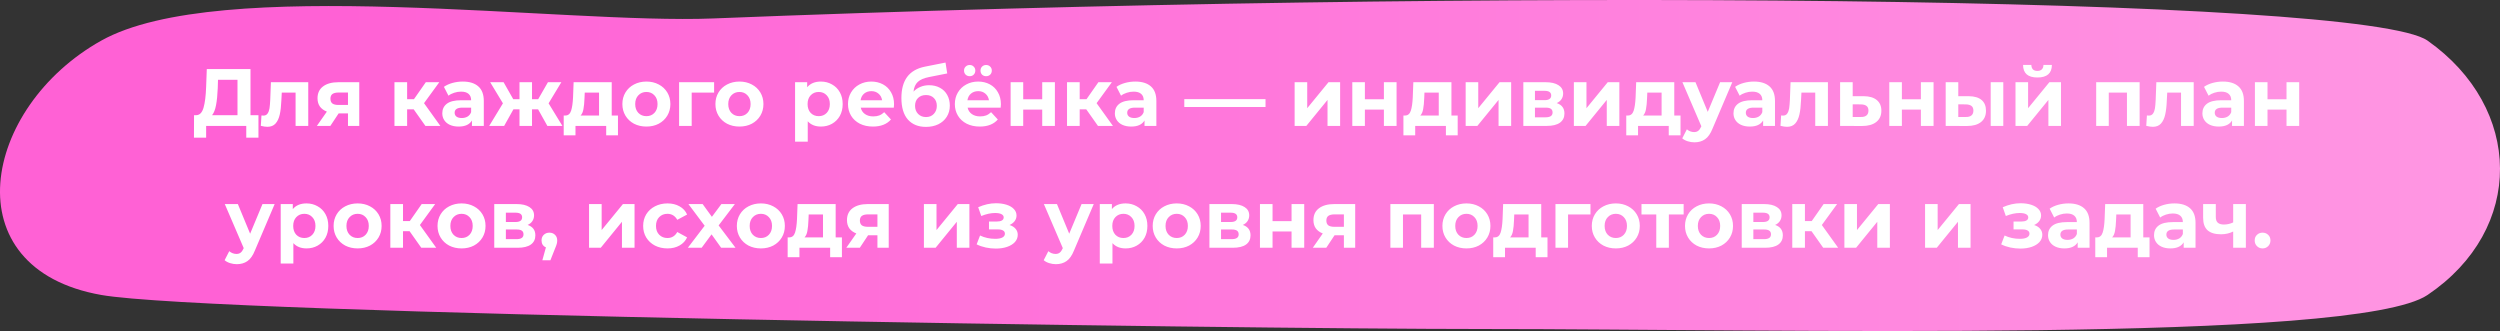
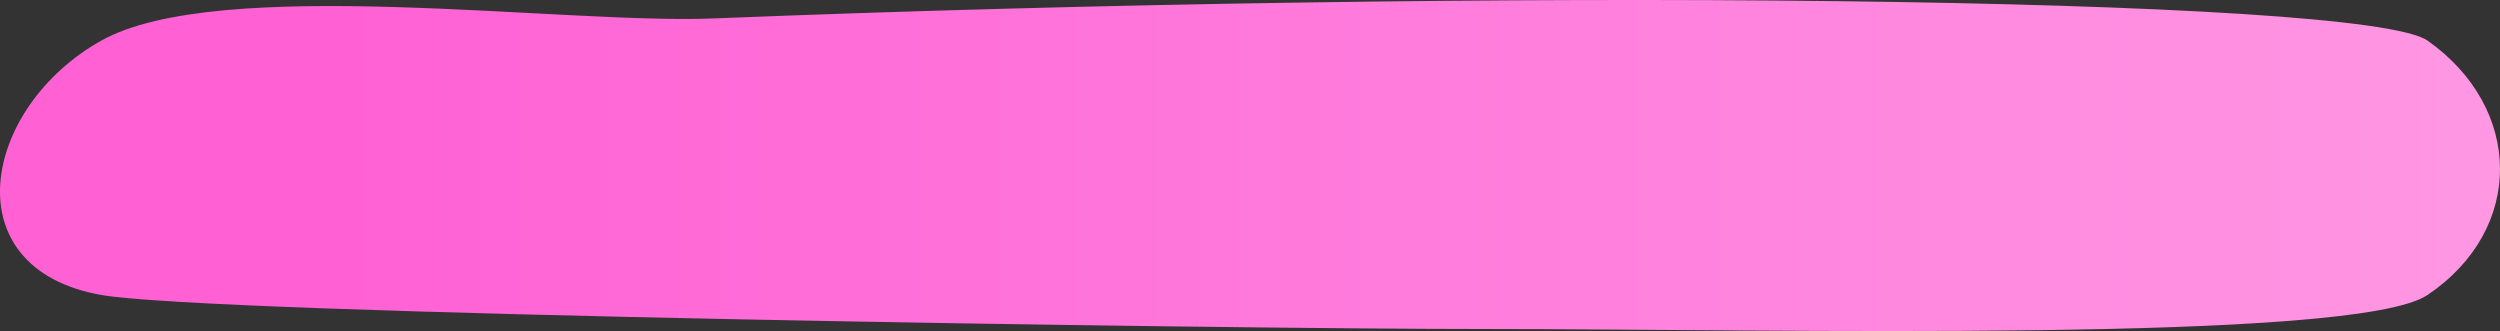
<svg xmlns="http://www.w3.org/2000/svg" width="1231" height="163" viewBox="0 0 1231 163" fill="none">
  <rect x="0" y="0" width="1231" height="163" fill="#333333" stroke="none" />
  <path d="M49.863 20.002C107.925 -12.48 277.068 12.048 351.04 9.091C733.4 -6.194 1164.17 -1.971 1195.33 20.002C1242.35 53.164 1243.43 112.79 1195.33 145.24C1159.93 169.125 873.936 162.008 731.134 162.008C602.806 162.008 103.934 154.794 49.863 145.24C-23.932 132.201 -8.886 52.867 49.863 20.002Z" fill="url(#paint0_linear_326:17)" />
-   <path d="M127.262 56.72V67.8H121.262V62H101.502V67.8H95.502L95.542 56.72H96.662C98.342 56.667 99.529 55.44 100.222 53.04C100.916 50.64 101.342 47.213 101.502 42.76L101.822 34H123.342V56.72H127.262ZM107.222 43.36C107.089 46.693 106.809 49.493 106.382 51.76C105.956 54 105.302 55.653 104.422 56.72H116.942V39.28H107.342L107.222 43.36ZM151.785 40.48V62H145.545V45.6H138.745L138.545 49.4C138.438 52.227 138.171 54.573 137.745 56.44C137.318 58.307 136.625 59.773 135.665 60.84C134.705 61.907 133.371 62.44 131.665 62.44C130.758 62.44 129.678 62.28 128.425 61.96L128.745 56.84C129.171 56.893 129.478 56.92 129.665 56.92C130.598 56.92 131.291 56.587 131.745 55.92C132.225 55.227 132.545 54.36 132.705 53.32C132.865 52.253 132.985 50.853 133.065 49.12L133.385 40.48H151.785ZM176.905 40.48V62H171.345V55.84H166.745L162.665 62H156.025L160.945 54.96C159.452 54.373 158.305 53.533 157.505 52.44C156.732 51.32 156.345 49.973 156.345 48.4C156.345 45.867 157.252 43.92 159.065 42.56C160.905 41.173 163.425 40.48 166.625 40.48H176.905ZM166.745 45.56C165.412 45.56 164.398 45.8 163.705 46.28C163.038 46.76 162.705 47.533 162.705 48.6C162.705 49.667 163.025 50.453 163.665 50.96C164.332 51.44 165.332 51.68 166.665 51.68H171.345V45.56H166.745ZM203.71 53.84H200.47V62H194.23V40.48H200.47V48.84H203.83L209.67 40.48H216.31L208.79 50.8L216.83 62H209.47L203.71 53.84ZM227.864 40.16C231.197 40.16 233.757 40.96 235.544 42.56C237.331 44.133 238.224 46.52 238.224 49.72V62H232.384V59.32C231.211 61.32 229.024 62.32 225.824 62.32C224.171 62.32 222.731 62.04 221.504 61.48C220.304 60.92 219.384 60.147 218.744 59.16C218.104 58.173 217.784 57.053 217.784 55.8C217.784 53.8 218.531 52.227 220.024 51.08C221.544 49.933 223.877 49.36 227.024 49.36H231.984C231.984 48 231.571 46.96 230.744 46.24C229.917 45.493 228.677 45.12 227.024 45.12C225.877 45.12 224.744 45.307 223.624 45.68C222.531 46.027 221.597 46.507 220.824 47.12L218.584 42.76C219.757 41.933 221.157 41.293 222.784 40.84C224.437 40.387 226.131 40.16 227.864 40.16ZM227.384 58.12C228.451 58.12 229.397 57.88 230.224 57.4C231.051 56.893 231.637 56.16 231.984 55.2V53H227.704C225.144 53 223.864 53.84 223.864 55.52C223.864 56.32 224.171 56.96 224.784 57.44C225.424 57.893 226.291 58.12 227.384 58.12ZM264.965 53.84H261.965V62H255.805V53.84H252.805L248.245 62H240.885L247.645 50.88L241.365 40.48H247.965L252.725 48.84H255.805V40.48H261.965V48.84H265.005L269.805 40.48H276.405L270.125 50.88L276.925 62H269.525L264.965 53.84ZM304.288 56.88V66.64H298.488V62H283.368V66.64H277.568V56.88H278.448C279.781 56.853 280.701 56.067 281.208 54.52C281.715 52.973 282.035 50.773 282.168 47.92L282.448 40.48H301.208V56.88H304.288ZM287.808 48.36C287.728 50.547 287.555 52.333 287.288 53.72C287.048 55.107 286.581 56.16 285.888 56.88H294.968V45.6H287.928L287.808 48.36ZM318.295 62.32C316.028 62.32 313.988 61.853 312.175 60.92C310.388 59.96 308.988 58.64 307.975 56.96C306.962 55.28 306.455 53.373 306.455 51.24C306.455 49.107 306.962 47.2 307.975 45.52C308.988 43.84 310.388 42.533 312.175 41.6C313.988 40.64 316.028 40.16 318.295 40.16C320.562 40.16 322.588 40.64 324.375 41.6C326.162 42.533 327.562 43.84 328.575 45.52C329.588 47.2 330.095 49.107 330.095 51.24C330.095 53.373 329.588 55.28 328.575 56.96C327.562 58.64 326.162 59.96 324.375 60.92C322.588 61.853 320.562 62.32 318.295 62.32ZM318.295 57.2C319.895 57.2 321.202 56.667 322.215 55.6C323.255 54.507 323.775 53.053 323.775 51.24C323.775 49.427 323.255 47.987 322.215 46.92C321.202 45.827 319.895 45.28 318.295 45.28C316.695 45.28 315.375 45.827 314.335 46.92C313.295 47.987 312.775 49.427 312.775 51.24C312.775 53.053 313.295 54.507 314.335 55.6C315.375 56.667 316.695 57.2 318.295 57.2ZM351.627 45.6H340.587V62H334.387V40.48H351.627V45.6ZM364.115 62.32C361.848 62.32 359.808 61.853 357.995 60.92C356.208 59.96 354.808 58.64 353.795 56.96C352.782 55.28 352.275 53.373 352.275 51.24C352.275 49.107 352.782 47.2 353.795 45.52C354.808 43.84 356.208 42.533 357.995 41.6C359.808 40.64 361.848 40.16 364.115 40.16C366.382 40.16 368.408 40.64 370.195 41.6C371.982 42.533 373.382 43.84 374.395 45.52C375.408 47.2 375.915 49.107 375.915 51.24C375.915 53.373 375.408 55.28 374.395 56.96C373.382 58.64 371.982 59.96 370.195 60.92C368.408 61.853 366.382 62.32 364.115 62.32ZM364.115 57.2C365.715 57.2 367.022 56.667 368.035 55.6C369.075 54.507 369.595 53.053 369.595 51.24C369.595 49.427 369.075 47.987 368.035 46.92C367.022 45.827 365.715 45.28 364.115 45.28C362.515 45.28 361.195 45.827 360.155 46.92C359.115 47.987 358.595 49.427 358.595 51.24C358.595 53.053 359.115 54.507 360.155 55.6C361.195 56.667 362.515 57.2 364.115 57.2ZM404.215 40.16C406.215 40.16 408.028 40.627 409.655 41.56C411.308 42.467 412.602 43.76 413.535 45.44C414.468 47.093 414.935 49.027 414.935 51.24C414.935 53.453 414.468 55.4 413.535 57.08C412.602 58.733 411.308 60.027 409.655 60.96C408.028 61.867 406.215 62.32 404.215 62.32C401.468 62.32 399.308 61.453 397.735 59.72V69.76H391.495V40.48H397.455V42.96C399.002 41.093 401.255 40.16 404.215 40.16ZM403.135 57.2C404.735 57.2 406.042 56.667 407.055 55.6C408.095 54.507 408.615 53.053 408.615 51.24C408.615 49.427 408.095 47.987 407.055 46.92C406.042 45.827 404.735 45.28 403.135 45.28C401.535 45.28 400.215 45.827 399.175 46.92C398.162 47.987 397.655 49.427 397.655 51.24C397.655 53.053 398.162 54.507 399.175 55.6C400.215 56.667 401.535 57.2 403.135 57.2ZM440.229 51.32C440.229 51.4 440.189 51.96 440.109 53H423.829C424.122 54.333 424.815 55.387 425.909 56.16C427.002 56.933 428.362 57.32 429.989 57.32C431.109 57.32 432.095 57.16 432.949 56.84C433.829 56.493 434.642 55.96 435.389 55.24L438.709 58.84C436.682 61.16 433.722 62.32 429.829 62.32C427.402 62.32 425.255 61.853 423.389 60.92C421.522 59.96 420.082 58.64 419.069 56.96C418.055 55.28 417.549 53.373 417.549 51.24C417.549 49.133 418.042 47.24 419.029 45.56C420.042 43.853 421.415 42.533 423.149 41.6C424.909 40.64 426.869 40.16 429.029 40.16C431.135 40.16 433.042 40.613 434.749 41.52C436.455 42.427 437.789 43.733 438.749 45.44C439.735 47.12 440.229 49.08 440.229 51.32ZM429.069 44.88C427.655 44.88 426.469 45.28 425.509 46.08C424.549 46.88 423.962 47.973 423.749 49.36H434.349C434.135 48 433.549 46.92 432.589 46.12C431.629 45.293 430.455 44.88 429.069 44.88ZM457.452 41.96C459.505 41.96 461.305 42.387 462.852 43.24C464.398 44.067 465.585 45.24 466.412 46.76C467.265 48.28 467.692 50.04 467.692 52.04C467.692 54.093 467.185 55.92 466.172 57.52C465.185 59.093 463.798 60.32 462.012 61.2C460.225 62.053 458.198 62.48 455.932 62.48C452.172 62.48 449.212 61.28 447.052 58.88C444.918 56.453 443.852 52.907 443.852 48.24C443.852 43.92 444.785 40.48 446.652 37.92C448.545 35.333 451.438 33.64 455.332 32.84L465.572 30.8L466.412 36.16L457.372 37.96C454.918 38.44 453.092 39.24 451.892 40.36C450.718 41.48 450.025 43.067 449.812 45.12C450.745 44.107 451.865 43.333 453.172 42.8C454.478 42.24 455.905 41.96 457.452 41.96ZM455.972 57.64C457.572 57.64 458.852 57.12 459.812 56.08C460.798 55.04 461.292 53.72 461.292 52.12C461.292 50.493 460.798 49.2 459.812 48.24C458.852 47.28 457.572 46.8 455.972 46.8C454.345 46.8 453.038 47.28 452.052 48.24C451.065 49.2 450.572 50.493 450.572 52.12C450.572 53.747 451.078 55.08 452.092 56.12C453.105 57.133 454.398 57.64 455.972 57.64ZM492.846 51.32C492.846 51.4 492.806 51.96 492.726 53H476.446C476.739 54.333 477.432 55.387 478.526 56.16C479.619 56.933 480.979 57.32 482.606 57.32C483.726 57.32 484.712 57.16 485.566 56.84C486.446 56.493 487.259 55.96 488.006 55.24L491.326 58.84C489.299 61.16 486.339 62.32 482.446 62.32C480.019 62.32 477.872 61.853 476.006 60.92C474.139 59.96 472.699 58.64 471.686 56.96C470.672 55.28 470.166 53.373 470.166 51.24C470.166 49.133 470.659 47.24 471.646 45.56C472.659 43.853 474.032 42.533 475.766 41.6C477.526 40.64 479.486 40.16 481.646 40.16C483.752 40.16 485.659 40.613 487.366 41.52C489.072 42.427 490.406 43.733 491.366 45.44C492.352 47.12 492.846 49.08 492.846 51.32ZM481.686 44.88C480.272 44.88 479.086 45.28 478.126 46.08C477.166 46.88 476.579 47.973 476.366 49.36H486.966C486.752 48 486.166 46.92 485.206 46.12C484.246 45.293 483.072 44.88 481.686 44.88ZM477.486 37.52C476.686 37.52 476.019 37.267 475.486 36.76C474.952 36.227 474.686 35.56 474.686 34.76C474.686 33.96 474.952 33.307 475.486 32.8C476.019 32.267 476.686 32 477.486 32C478.286 32 478.939 32.267 479.446 32.8C479.979 33.307 480.246 33.96 480.246 34.76C480.246 35.56 479.979 36.227 479.446 36.76C478.939 37.267 478.286 37.52 477.486 37.52ZM485.566 37.52C484.766 37.52 484.099 37.267 483.566 36.76C483.059 36.227 482.806 35.56 482.806 34.76C482.806 33.96 483.059 33.307 483.566 32.8C484.099 32.267 484.766 32 485.566 32C486.366 32 487.032 32.267 487.566 32.8C488.099 33.307 488.366 33.96 488.366 34.76C488.366 35.56 488.099 36.227 487.566 36.76C487.032 37.267 486.366 37.52 485.566 37.52ZM497.629 40.48H503.829V48.88H513.189V40.48H519.429V62H513.189V53.96H503.829V62H497.629V40.48ZM534.882 53.84H531.642V62H525.402V40.48H531.642V48.84H535.002L540.842 40.48H547.482L539.962 50.8L548.002 62H540.642L534.882 53.84ZM559.036 40.16C562.369 40.16 564.929 40.96 566.716 42.56C568.502 44.133 569.396 46.52 569.396 49.72V62H563.556V59.32C562.382 61.32 560.196 62.32 556.996 62.32C555.342 62.32 553.902 62.04 552.676 61.48C551.476 60.92 550.556 60.147 549.916 59.16C549.276 58.173 548.956 57.053 548.956 55.8C548.956 53.8 549.702 52.227 551.196 51.08C552.716 49.933 555.049 49.36 558.196 49.36H563.156C563.156 48 562.742 46.96 561.916 46.24C561.089 45.493 559.849 45.12 558.196 45.12C557.049 45.12 555.916 45.307 554.796 45.68C553.702 46.027 552.769 46.507 551.996 47.12L549.756 42.76C550.929 41.933 552.329 41.293 553.956 40.84C555.609 40.387 557.302 40.16 559.036 40.16ZM558.556 58.12C559.622 58.12 560.569 57.88 561.396 57.4C562.222 56.893 562.809 56.16 563.156 55.2V53H558.876C556.316 53 555.036 53.84 555.036 55.52C555.036 56.32 555.342 56.96 555.956 57.44C556.596 57.893 557.462 58.12 558.556 58.12ZM583.145 48.8H623.145V52.68H583.145V48.8ZM637.473 40.48H643.673V53.28L654.153 40.48H659.873V62H653.673V49.2L643.233 62H637.473V40.48ZM665.871 40.48H672.071V48.88H681.431V40.48H687.671V62H681.431V53.96H672.071V62H665.871V40.48ZM717.765 56.88V66.64H711.965V62H696.845V66.64H691.045V56.88H691.925C693.258 56.853 694.178 56.067 694.685 54.52C695.191 52.973 695.511 50.773 695.645 47.92L695.925 40.48H714.685V56.88H717.765ZM701.285 48.36C701.205 50.547 701.031 52.333 700.765 53.72C700.525 55.107 700.058 56.16 699.365 56.88H708.445V45.6H701.405L701.285 48.36ZM721.691 40.48H727.891V53.28L738.371 40.48H744.091V62H737.891V49.2L727.451 62H721.691V40.48ZM766.53 50.76C769.063 51.613 770.33 53.32 770.33 55.88C770.33 57.827 769.597 59.333 768.13 60.4C766.663 61.467 764.477 62 761.57 62H750.09V40.48H761.09C763.783 40.48 765.89 40.973 767.41 41.96C768.93 42.92 769.69 44.28 769.69 46.04C769.69 47.107 769.41 48.053 768.85 48.88C768.317 49.68 767.543 50.307 766.53 50.76ZM755.81 49.32H760.53C762.717 49.32 763.81 48.547 763.81 47C763.81 45.48 762.717 44.72 760.53 44.72H755.81V49.32ZM761.05 57.76C763.343 57.76 764.49 56.973 764.49 55.4C764.49 54.573 764.223 53.973 763.69 53.6C763.157 53.2 762.317 53 761.17 53H755.81V57.76H761.05ZM774.973 40.48H781.173V53.28L791.653 40.48H797.373V62H791.173V49.2L780.733 62H774.973V40.48ZM827.491 56.88V66.64H821.691V62H806.571V66.64H800.771V56.88H801.651C802.984 56.853 803.904 56.067 804.411 54.52C804.918 52.973 805.238 50.773 805.371 47.92L805.651 40.48H824.411V56.88H827.491ZM811.011 48.36C810.931 50.547 810.758 52.333 810.491 53.72C810.251 55.107 809.784 56.16 809.091 56.88H818.171V45.6H811.131L811.011 48.36ZM852.978 40.48L843.258 63.32C842.271 65.8 841.045 67.547 839.578 68.56C838.138 69.573 836.391 70.08 834.338 70.08C833.218 70.08 832.111 69.907 831.018 69.56C829.925 69.213 829.031 68.733 828.338 68.12L830.618 63.68C831.098 64.107 831.645 64.44 832.258 64.68C832.898 64.92 833.525 65.04 834.138 65.04C834.991 65.04 835.685 64.827 836.218 64.4C836.751 64 837.231 63.32 837.658 62.36L837.738 62.16L828.418 40.48H834.858L840.898 55.08L846.978 40.48H852.978ZM863.645 40.16C866.978 40.16 869.538 40.96 871.325 42.56C873.112 44.133 874.005 46.52 874.005 49.72V62H868.165V59.32C866.992 61.32 864.805 62.32 861.605 62.32C859.952 62.32 858.512 62.04 857.285 61.48C856.085 60.92 855.165 60.147 854.525 59.16C853.885 58.173 853.565 57.053 853.565 55.8C853.565 53.8 854.312 52.227 855.805 51.08C857.325 49.933 859.658 49.36 862.805 49.36H867.765C867.765 48 867.352 46.96 866.525 46.24C865.698 45.493 864.458 45.12 862.805 45.12C861.658 45.12 860.525 45.307 859.405 45.68C858.312 46.027 857.378 46.507 856.605 47.12L854.365 42.76C855.538 41.933 856.938 41.293 858.565 40.84C860.218 40.387 861.912 40.16 863.645 40.16ZM863.165 58.12C864.232 58.12 865.178 57.88 866.005 57.4C866.832 56.893 867.418 56.16 867.765 55.2V53H863.485C860.925 53 859.645 53.84 859.645 55.52C859.645 56.32 859.952 56.96 860.565 57.44C861.205 57.893 862.072 58.12 863.165 58.12ZM900.066 40.48V62H893.826V45.6H887.026L886.826 49.4C886.719 52.227 886.452 54.573 886.026 56.44C885.599 58.307 884.906 59.773 883.946 60.84C882.986 61.907 881.652 62.44 879.946 62.44C879.039 62.44 877.959 62.28 876.706 61.96L877.026 56.84C877.452 56.893 877.759 56.92 877.946 56.92C878.879 56.92 879.572 56.587 880.026 55.92C880.506 55.227 880.826 54.36 880.986 53.32C881.146 52.253 881.266 50.853 881.346 49.12L881.666 40.48H900.066ZM917.706 47.36C920.506 47.387 922.653 48.027 924.146 49.28C925.64 50.507 926.386 52.253 926.386 54.52C926.386 56.893 925.546 58.747 923.866 60.08C922.213 61.387 919.88 62.04 916.866 62.04L906.066 62V40.48H912.266V47.36H917.706ZM916.306 57.6C917.506 57.627 918.426 57.373 919.066 56.84C919.706 56.307 920.026 55.507 920.026 54.44C920.026 53.4 919.706 52.64 919.066 52.16C918.453 51.68 917.533 51.427 916.306 51.4L912.266 51.36V57.6H916.306ZM930.285 40.48H936.485V48.88H945.845V40.48H952.085V62H945.845V53.96H936.485V62H930.285V40.48ZM969.379 47.36C972.179 47.387 974.299 48.013 975.739 49.24C977.179 50.467 977.899 52.227 977.899 54.52C977.899 56.92 977.085 58.773 975.459 60.08C973.832 61.387 971.525 62.04 968.539 62.04L958.059 62V40.48H964.259V47.36H969.379ZM980.219 40.48H986.419V62H980.219V40.48ZM967.979 57.6C969.179 57.627 970.099 57.373 970.739 56.84C971.379 56.307 971.699 55.507 971.699 54.44C971.699 53.4 971.379 52.64 970.739 52.16C970.125 51.68 969.205 51.427 967.979 51.4L964.259 51.36V57.6H967.979ZM992.434 40.48H998.634V53.28L1009.11 40.48H1014.83V62H1008.63V49.2L998.194 62H992.434V40.48ZM1003.23 38.16C998.54 38.16 996.18 36.093 996.154 31.96H1000.23C1000.26 32.893 1000.51 33.627 1000.99 34.16C1001.5 34.667 1002.23 34.92 1003.19 34.92C1004.15 34.92 1004.89 34.667 1005.39 34.16C1005.93 33.627 1006.19 32.893 1006.19 31.96H1010.35C1010.33 36.093 1007.95 38.16 1003.23 38.16ZM1053.56 40.48V62H1047.32V45.6H1038.36V62H1032.16V40.48H1053.56ZM1080.18 40.48V62H1073.94V45.6H1067.14L1066.94 49.4C1066.84 52.227 1066.57 54.573 1066.14 56.44C1065.72 58.307 1065.02 59.773 1064.06 60.84C1063.1 61.907 1061.77 62.44 1060.06 62.44C1059.16 62.44 1058.08 62.28 1056.82 61.96L1057.14 56.84C1057.57 56.893 1057.88 56.92 1058.06 56.92C1059 56.92 1059.69 56.587 1060.14 55.92C1060.62 55.227 1060.94 54.36 1061.1 53.32C1061.26 52.253 1061.38 50.853 1061.46 49.12L1061.78 40.48H1080.18ZM1094.54 40.16C1097.88 40.16 1100.44 40.96 1102.22 42.56C1104.01 44.133 1104.9 46.52 1104.9 49.72V62H1099.06V59.32C1097.89 61.32 1095.7 62.32 1092.5 62.32C1090.85 62.32 1089.41 62.04 1088.18 61.48C1086.98 60.92 1086.06 60.147 1085.42 59.16C1084.78 58.173 1084.46 57.053 1084.46 55.8C1084.46 53.8 1085.21 52.227 1086.7 51.08C1088.22 49.933 1090.56 49.36 1093.7 49.36H1098.66C1098.66 48 1098.25 46.96 1097.42 46.24C1096.6 45.493 1095.36 45.12 1093.7 45.12C1092.56 45.12 1091.42 45.307 1090.3 45.68C1089.21 46.027 1088.28 46.507 1087.5 47.12L1085.26 42.76C1086.44 41.933 1087.84 41.293 1089.46 40.84C1091.12 40.387 1092.81 40.16 1094.54 40.16ZM1094.06 58.12C1095.13 58.12 1096.08 57.88 1096.9 57.4C1097.73 56.893 1098.32 56.16 1098.66 55.2V53H1094.38C1091.82 53 1090.54 53.84 1090.54 55.52C1090.54 56.32 1090.85 56.96 1091.46 57.44C1092.1 57.893 1092.97 58.12 1094.06 58.12ZM1110.32 40.48H1116.52V48.88H1125.88V40.48H1132.12V62H1125.88V53.96H1116.52V62H1110.32V40.48ZM135.244 100.48L125.524 123.32C124.537 125.8 123.31 127.547 121.844 128.56C120.404 129.573 118.657 130.08 116.604 130.08C115.484 130.08 114.377 129.907 113.284 129.56C112.19 129.213 111.297 128.733 110.604 128.12L112.884 123.68C113.364 124.107 113.91 124.44 114.524 124.68C115.164 124.92 115.79 125.04 116.404 125.04C117.257 125.04 117.95 124.827 118.484 124.4C119.017 124 119.497 123.32 119.924 122.36L120.004 122.16L110.684 100.48H117.124L123.164 115.08L129.244 100.48H135.244ZM150.934 100.16C152.934 100.16 154.747 100.627 156.374 101.56C158.027 102.467 159.321 103.76 160.254 105.44C161.187 107.093 161.654 109.027 161.654 111.24C161.654 113.453 161.187 115.4 160.254 117.08C159.321 118.733 158.027 120.027 156.374 120.96C154.747 121.867 152.934 122.32 150.934 122.32C148.187 122.32 146.027 121.453 144.454 119.72V129.76H138.214V100.48H144.174V102.96C145.721 101.093 147.974 100.16 150.934 100.16ZM149.854 117.2C151.454 117.2 152.761 116.667 153.774 115.6C154.814 114.507 155.334 113.053 155.334 111.24C155.334 109.427 154.814 107.987 153.774 106.92C152.761 105.827 151.454 105.28 149.854 105.28C148.254 105.28 146.934 105.827 145.894 106.92C144.881 107.987 144.374 109.427 144.374 111.24C144.374 113.053 144.881 114.507 145.894 115.6C146.934 116.667 148.254 117.2 149.854 117.2ZM176.107 122.32C173.841 122.32 171.801 121.853 169.987 120.92C168.201 119.96 166.801 118.64 165.787 116.96C164.774 115.28 164.267 113.373 164.267 111.24C164.267 109.107 164.774 107.2 165.787 105.52C166.801 103.84 168.201 102.533 169.987 101.6C171.801 100.64 173.841 100.16 176.107 100.16C178.374 100.16 180.401 100.64 182.187 101.6C183.974 102.533 185.374 103.84 186.387 105.52C187.401 107.2 187.907 109.107 187.907 111.24C187.907 113.373 187.401 115.28 186.387 116.96C185.374 118.64 183.974 119.96 182.187 120.92C180.401 121.853 178.374 122.32 176.107 122.32ZM176.107 117.2C177.707 117.2 179.014 116.667 180.027 115.6C181.067 114.507 181.587 113.053 181.587 111.24C181.587 109.427 181.067 107.987 180.027 106.92C179.014 105.827 177.707 105.28 176.107 105.28C174.507 105.28 173.187 105.827 172.147 106.92C171.107 107.987 170.587 109.427 170.587 111.24C170.587 113.053 171.107 114.507 172.147 115.6C173.187 116.667 174.507 117.2 176.107 117.2ZM201.679 113.84H198.439V122H192.199V100.48H198.439V108.84H201.799L207.639 100.48H214.279L206.759 110.8L214.799 122H207.439L201.679 113.84ZM227.279 122.32C225.013 122.32 222.973 121.853 221.159 120.92C219.373 119.96 217.973 118.64 216.959 116.96C215.946 115.28 215.439 113.373 215.439 111.24C215.439 109.107 215.946 107.2 216.959 105.52C217.973 103.84 219.373 102.533 221.159 101.6C222.973 100.64 225.013 100.16 227.279 100.16C229.546 100.16 231.573 100.64 233.359 101.6C235.146 102.533 236.546 103.84 237.559 105.52C238.573 107.2 239.079 109.107 239.079 111.24C239.079 113.373 238.573 115.28 237.559 116.96C236.546 118.64 235.146 119.96 233.359 120.92C231.573 121.853 229.546 122.32 227.279 122.32ZM227.279 117.2C228.879 117.2 230.186 116.667 231.199 115.6C232.239 114.507 232.759 113.053 232.759 111.24C232.759 109.427 232.239 107.987 231.199 106.92C230.186 105.827 228.879 105.28 227.279 105.28C225.679 105.28 224.359 105.827 223.319 106.92C222.279 107.987 221.759 109.427 221.759 111.24C221.759 113.053 222.279 114.507 223.319 115.6C224.359 116.667 225.679 117.2 227.279 117.2ZM259.811 110.76C262.344 111.613 263.611 113.32 263.611 115.88C263.611 117.827 262.878 119.333 261.411 120.4C259.944 121.467 257.758 122 254.851 122H243.371V100.48H254.371C257.064 100.48 259.171 100.973 260.691 101.96C262.211 102.92 262.971 104.28 262.971 106.04C262.971 107.107 262.691 108.053 262.131 108.88C261.598 109.68 260.824 110.307 259.811 110.76ZM249.091 109.32H253.811C255.998 109.32 257.091 108.547 257.091 107C257.091 105.48 255.998 104.72 253.811 104.72H249.091V109.32ZM254.331 117.76C256.624 117.76 257.771 116.973 257.771 115.4C257.771 114.573 257.504 113.973 256.971 113.6C256.438 113.2 255.598 113 254.451 113H249.091V117.76H254.331ZM270.534 114.56C271.654 114.56 272.574 114.92 273.294 115.64C274.014 116.333 274.374 117.253 274.374 118.4C274.374 118.933 274.307 119.467 274.174 120C274.041 120.533 273.747 121.333 273.294 122.4L271.014 128.16H267.054L268.814 121.8C268.147 121.533 267.614 121.107 267.214 120.52C266.841 119.907 266.654 119.2 266.654 118.4C266.654 117.253 267.014 116.333 267.734 115.64C268.481 114.92 269.414 114.56 270.534 114.56ZM290.051 100.48H296.251V113.28L306.731 100.48H312.451V122H306.251V109.2L295.811 122H290.051V100.48ZM328.689 122.32C326.396 122.32 324.329 121.853 322.489 120.92C320.676 119.96 319.249 118.64 318.209 116.96C317.196 115.28 316.689 113.373 316.689 111.24C316.689 109.107 317.196 107.2 318.209 105.52C319.249 103.84 320.676 102.533 322.489 101.6C324.329 100.64 326.396 100.16 328.689 100.16C330.956 100.16 332.929 100.64 334.609 101.6C336.316 102.533 337.556 103.88 338.329 105.64L333.489 108.24C332.369 106.267 330.756 105.28 328.649 105.28C327.023 105.28 325.676 105.813 324.609 106.88C323.543 107.947 323.009 109.4 323.009 111.24C323.009 113.08 323.543 114.533 324.609 115.6C325.676 116.667 327.023 117.2 328.649 117.2C330.783 117.2 332.396 116.213 333.489 114.24L338.329 116.88C337.556 118.587 336.316 119.92 334.609 120.88C332.929 121.84 330.956 122.32 328.689 122.32ZM355.094 122L350.374 115.4L345.494 122H338.694L346.974 111.16L338.974 100.48H345.974L350.534 106.76L355.214 100.48H361.854L353.854 111L362.174 122H355.094ZM374.662 122.32C372.395 122.32 370.355 121.853 368.542 120.92C366.755 119.96 365.355 118.64 364.342 116.96C363.329 115.28 362.822 113.373 362.822 111.24C362.822 109.107 363.329 107.2 364.342 105.52C365.355 103.84 366.755 102.533 368.542 101.6C370.355 100.64 372.395 100.16 374.662 100.16C376.929 100.16 378.955 100.64 380.742 101.6C382.529 102.533 383.929 103.84 384.942 105.52C385.955 107.2 386.462 109.107 386.462 111.24C386.462 113.373 385.955 115.28 384.942 116.96C383.929 118.64 382.529 119.96 380.742 120.92C378.955 121.853 376.929 122.32 374.662 122.32ZM374.662 117.2C376.262 117.2 377.569 116.667 378.582 115.6C379.622 114.507 380.142 113.053 380.142 111.24C380.142 109.427 379.622 107.987 378.582 106.92C377.569 105.827 376.262 105.28 374.662 105.28C373.062 105.28 371.742 105.827 370.702 106.92C369.662 107.987 369.142 109.427 369.142 111.24C369.142 113.053 369.662 114.507 370.702 115.6C371.742 116.667 373.062 117.2 374.662 117.2ZM414.561 116.88V126.64H408.761V122H393.641V126.64H387.841V116.88H388.721C390.055 116.853 390.975 116.067 391.481 114.52C391.988 112.973 392.308 110.773 392.441 107.92L392.721 100.48H411.481V116.88H414.561ZM398.081 108.36C398.001 110.547 397.828 112.333 397.561 113.72C397.321 115.107 396.855 116.16 396.161 116.88H405.241V105.6H398.201L398.081 108.36ZM437.608 100.48V122H432.048V115.84H427.448L423.368 122H416.728L421.648 114.96C420.155 114.373 419.008 113.533 418.208 112.44C417.435 111.32 417.048 109.973 417.048 108.4C417.048 105.867 417.955 103.92 419.768 102.56C421.608 101.173 424.128 100.48 427.328 100.48H437.608ZM427.448 105.56C426.115 105.56 425.102 105.8 424.408 106.28C423.742 106.76 423.408 107.533 423.408 108.6C423.408 109.667 423.728 110.453 424.368 110.96C425.035 111.44 426.035 111.68 427.368 111.68H432.048V105.56H427.448ZM454.934 100.48H461.134V113.28L471.614 100.48H477.334V122H471.134V109.2L460.694 122H454.934V100.48ZM497.097 110.8C498.377 111.2 499.363 111.813 500.057 112.64C500.777 113.467 501.137 114.453 501.137 115.6C501.137 116.96 500.67 118.16 499.737 119.2C498.803 120.213 497.523 121 495.897 121.56C494.27 122.12 492.43 122.4 490.377 122.4C488.697 122.4 487.043 122.227 485.417 121.88C483.79 121.533 482.283 121.013 480.897 120.32L482.577 115.96C484.843 117.053 487.35 117.6 490.097 117.6C491.563 117.6 492.71 117.387 493.537 116.96C494.39 116.507 494.817 115.88 494.817 115.08C494.817 114.387 494.523 113.867 493.937 113.52C493.35 113.147 492.497 112.96 491.377 112.96H486.977V109.08H490.817C491.91 109.08 492.75 108.907 493.337 108.56C493.923 108.213 494.217 107.707 494.217 107.04C494.217 106.347 493.843 105.813 493.097 105.44C492.377 105.067 491.337 104.88 489.977 104.88C487.897 104.88 485.63 105.373 483.177 106.36L481.657 102.04C484.643 100.733 487.55 100.08 490.377 100.08C492.323 100.08 494.057 100.32 495.577 100.8C497.123 101.28 498.337 101.987 499.217 102.92C500.097 103.827 500.537 104.893 500.537 106.12C500.537 107.133 500.23 108.053 499.617 108.88C499.003 109.68 498.163 110.32 497.097 110.8ZM538.564 100.48L528.844 123.32C527.857 125.8 526.631 127.547 525.164 128.56C523.724 129.573 521.977 130.08 519.924 130.08C518.804 130.08 517.697 129.907 516.604 129.56C515.511 129.213 514.617 128.733 513.924 128.12L516.204 123.68C516.684 124.107 517.231 124.44 517.844 124.68C518.484 124.92 519.111 125.04 519.724 125.04C520.577 125.04 521.271 124.827 521.804 124.4C522.337 124 522.817 123.32 523.244 122.36L523.324 122.16L514.004 100.48H520.444L526.484 115.08L532.564 100.48H538.564ZM554.254 100.16C556.254 100.16 558.068 100.627 559.694 101.56C561.348 102.467 562.641 103.76 563.574 105.44C564.508 107.093 564.974 109.027 564.974 111.24C564.974 113.453 564.508 115.4 563.574 117.08C562.641 118.733 561.348 120.027 559.694 120.96C558.068 121.867 556.254 122.32 554.254 122.32C551.508 122.32 549.348 121.453 547.774 119.72V129.76H541.534V100.48H547.494V102.96C549.041 101.093 551.294 100.16 554.254 100.16ZM553.174 117.2C554.774 117.2 556.081 116.667 557.094 115.6C558.134 114.507 558.654 113.053 558.654 111.24C558.654 109.427 558.134 107.987 557.094 106.92C556.081 105.827 554.774 105.28 553.174 105.28C551.574 105.28 550.254 105.827 549.214 106.92C548.201 107.987 547.694 109.427 547.694 111.24C547.694 113.053 548.201 114.507 549.214 115.6C550.254 116.667 551.574 117.2 553.174 117.2ZM579.428 122.32C577.161 122.32 575.121 121.853 573.308 120.92C571.521 119.96 570.121 118.64 569.108 116.96C568.094 115.28 567.588 113.373 567.588 111.24C567.588 109.107 568.094 107.2 569.108 105.52C570.121 103.84 571.521 102.533 573.308 101.6C575.121 100.64 577.161 100.16 579.428 100.16C581.694 100.16 583.721 100.64 585.508 101.6C587.294 102.533 588.694 103.84 589.708 105.52C590.721 107.2 591.228 109.107 591.228 111.24C591.228 113.373 590.721 115.28 589.708 116.96C588.694 118.64 587.294 119.96 585.508 120.92C583.721 121.853 581.694 122.32 579.428 122.32ZM579.428 117.2C581.028 117.2 582.334 116.667 583.348 115.6C584.388 114.507 584.908 113.053 584.908 111.24C584.908 109.427 584.388 107.987 583.348 106.92C582.334 105.827 581.028 105.28 579.428 105.28C577.828 105.28 576.508 105.827 575.468 106.92C574.428 107.987 573.908 109.427 573.908 111.24C573.908 113.053 574.428 114.507 575.468 115.6C576.508 116.667 577.828 117.2 579.428 117.2ZM611.96 110.76C614.493 111.613 615.76 113.32 615.76 115.88C615.76 117.827 615.026 119.333 613.56 120.4C612.093 121.467 609.906 122 607 122H595.52V100.48H606.52C609.213 100.48 611.32 100.973 612.84 101.96C614.36 102.92 615.12 104.28 615.12 106.04C615.12 107.107 614.84 108.053 614.28 108.88C613.746 109.68 612.973 110.307 611.96 110.76ZM601.24 109.32H605.96C608.146 109.32 609.24 108.547 609.24 107C609.24 105.48 608.146 104.72 605.96 104.72H601.24V109.32ZM606.48 117.76C608.773 117.76 609.92 116.973 609.92 115.4C609.92 114.573 609.653 113.973 609.12 113.6C608.586 113.2 607.746 113 606.6 113H601.24V117.76H606.48ZM620.402 100.48H626.602V108.88H635.962V100.48H642.202V122H635.962V113.96H626.602V122H620.402V100.48ZM667.296 100.48V122H661.736V115.84H657.136L653.056 122H646.416L651.336 114.96C649.842 114.373 648.696 113.533 647.896 112.44C647.122 111.32 646.736 109.973 646.736 108.4C646.736 105.867 647.642 103.92 649.456 102.56C651.296 101.173 653.816 100.48 657.016 100.48H667.296ZM657.136 105.56C655.802 105.56 654.789 105.8 654.096 106.28C653.429 106.76 653.096 107.533 653.096 108.6C653.096 109.667 653.416 110.453 654.056 110.96C654.722 111.44 655.722 111.68 657.056 111.68H661.736V105.56H657.136ZM706.021 100.48V122H699.781V105.6H690.821V122H684.621V100.48H706.021ZM722.084 122.32C719.817 122.32 717.777 121.853 715.964 120.92C714.177 119.96 712.777 118.64 711.764 116.96C710.751 115.28 710.244 113.373 710.244 111.24C710.244 109.107 710.751 107.2 711.764 105.52C712.777 103.84 714.177 102.533 715.964 101.6C717.777 100.64 719.817 100.16 722.084 100.16C724.351 100.16 726.377 100.64 728.164 101.6C729.951 102.533 731.351 103.84 732.364 105.52C733.377 107.2 733.884 109.107 733.884 111.24C733.884 113.373 733.377 115.28 732.364 116.96C731.351 118.64 729.951 119.96 728.164 120.92C726.377 121.853 724.351 122.32 722.084 122.32ZM722.084 117.2C723.684 117.2 724.991 116.667 726.004 115.6C727.044 114.507 727.564 113.053 727.564 111.24C727.564 109.427 727.044 107.987 726.004 106.92C724.991 105.827 723.684 105.28 722.084 105.28C720.484 105.28 719.164 105.827 718.124 106.92C717.084 107.987 716.564 109.427 716.564 111.24C716.564 113.053 717.084 114.507 718.124 115.6C719.164 116.667 720.484 117.2 722.084 117.2ZM761.983 116.88V126.64H756.183V122H741.063V126.64H735.263V116.88H736.143C737.477 116.853 738.397 116.067 738.903 114.52C739.41 112.973 739.73 110.773 739.863 107.92L740.143 100.48H758.903V116.88H761.983ZM745.503 108.36C745.423 110.547 745.25 112.333 744.983 113.72C744.743 115.107 744.277 116.16 743.583 116.88H752.663V105.6H745.623L745.503 108.36ZM783.15 105.6H772.11V122H765.91V100.48H783.15V105.6ZM795.639 122.32C793.372 122.32 791.332 121.853 789.519 120.92C787.732 119.96 786.332 118.64 785.319 116.96C784.305 115.28 783.799 113.373 783.799 111.24C783.799 109.107 784.305 107.2 785.319 105.52C786.332 103.84 787.732 102.533 789.519 101.6C791.332 100.64 793.372 100.16 795.639 100.16C797.905 100.16 799.932 100.64 801.719 101.6C803.505 102.533 804.905 103.84 805.919 105.52C806.932 107.2 807.439 109.107 807.439 111.24C807.439 113.373 806.932 115.28 805.919 116.96C804.905 118.64 803.505 119.96 801.719 120.92C799.932 121.853 797.905 122.32 795.639 122.32ZM795.639 117.2C797.239 117.2 798.545 116.667 799.559 115.6C800.599 114.507 801.119 113.053 801.119 111.24C801.119 109.427 800.599 107.987 799.559 106.92C798.545 105.827 797.239 105.28 795.639 105.28C794.039 105.28 792.719 105.827 791.679 106.92C790.639 107.987 790.119 109.427 790.119 111.24C790.119 113.053 790.639 114.507 791.679 115.6C792.719 116.667 794.039 117.2 795.639 117.2ZM829.029 105.6H821.749V122H815.549V105.6H808.269V100.48H829.029V105.6ZM841.537 122.32C839.27 122.32 837.23 121.853 835.417 120.92C833.63 119.96 832.23 118.64 831.217 116.96C830.204 115.28 829.697 113.373 829.697 111.24C829.697 109.107 830.204 107.2 831.217 105.52C832.23 103.84 833.63 102.533 835.417 101.6C837.23 100.64 839.27 100.16 841.537 100.16C843.804 100.16 845.83 100.64 847.617 101.6C849.404 102.533 850.804 103.84 851.817 105.52C852.83 107.2 853.337 109.107 853.337 111.24C853.337 113.373 852.83 115.28 851.817 116.96C850.804 118.64 849.404 119.96 847.617 120.92C845.83 121.853 843.804 122.32 841.537 122.32ZM841.537 117.2C843.137 117.2 844.444 116.667 845.457 115.6C846.497 114.507 847.017 113.053 847.017 111.24C847.017 109.427 846.497 107.987 845.457 106.92C844.444 105.827 843.137 105.28 841.537 105.28C839.937 105.28 838.617 105.827 837.577 106.92C836.537 107.987 836.017 109.427 836.017 111.24C836.017 113.053 836.537 114.507 837.577 115.6C838.617 116.667 839.937 117.2 841.537 117.2ZM874.069 110.76C876.602 111.613 877.869 113.32 877.869 115.88C877.869 117.827 877.136 119.333 875.669 120.4C874.202 121.467 872.016 122 869.109 122H857.629V100.48H868.629C871.322 100.48 873.429 100.973 874.949 101.96C876.469 102.92 877.229 104.28 877.229 106.04C877.229 107.107 876.949 108.053 876.389 108.88C875.856 109.68 875.082 110.307 874.069 110.76ZM863.349 109.32H868.069C870.256 109.32 871.349 108.547 871.349 107C871.349 105.48 870.256 104.72 868.069 104.72H863.349V109.32ZM868.589 117.76C870.882 117.76 872.029 116.973 872.029 115.4C872.029 114.573 871.762 113.973 871.229 113.6C870.696 113.2 869.856 113 868.709 113H863.349V117.76H868.589ZM891.992 113.84H888.752V122H882.512V100.48H888.752V108.84H892.112L897.952 100.48H904.592L897.072 110.8L905.112 122H897.752L891.992 113.84ZM908.176 100.48H914.376V113.28L924.856 100.48H930.576V122H924.376V109.2L913.936 122H908.176V100.48ZM947.902 100.48H954.102V113.28L964.582 100.48H970.302V122H964.102V109.2L953.662 122H947.902V100.48ZM1001.59 110.8C1002.87 111.2 1003.86 111.813 1004.55 112.64C1005.27 113.467 1005.63 114.453 1005.63 115.6C1005.63 116.96 1005.16 118.16 1004.23 119.2C1003.3 120.213 1002.02 121 1000.39 121.56C998.762 122.12 996.922 122.4 994.869 122.4C993.189 122.4 991.536 122.227 989.909 121.88C988.282 121.533 986.776 121.013 985.389 120.32L987.069 115.96C989.336 117.053 991.842 117.6 994.589 117.6C996.056 117.6 997.202 117.387 998.029 116.96C998.882 116.507 999.309 115.88 999.309 115.08C999.309 114.387 999.016 113.867 998.429 113.52C997.842 113.147 996.989 112.96 995.869 112.96H991.469V109.08H995.309C996.402 109.08 997.242 108.907 997.829 108.56C998.416 108.213 998.709 107.707 998.709 107.04C998.709 106.347 998.336 105.813 997.589 105.44C996.869 105.067 995.829 104.88 994.469 104.88C992.389 104.88 990.122 105.373 987.669 106.36L986.149 102.04C989.136 100.733 992.042 100.08 994.869 100.08C996.816 100.08 998.549 100.32 1000.07 100.8C1001.62 101.28 1002.83 101.987 1003.71 102.92C1004.59 103.827 1005.03 104.893 1005.03 106.12C1005.03 107.133 1004.72 108.053 1004.11 108.88C1003.5 109.68 1002.66 110.32 1001.59 110.8ZM1018.53 100.16C1021.86 100.16 1024.42 100.96 1026.21 102.56C1027.99 104.133 1028.89 106.52 1028.89 109.72V122H1023.05V119.32C1021.87 121.32 1019.69 122.32 1016.49 122.32C1014.83 122.32 1013.39 122.04 1012.17 121.48C1010.97 120.92 1010.05 120.147 1009.41 119.16C1008.77 118.173 1008.45 117.053 1008.45 115.8C1008.45 113.8 1009.19 112.227 1010.69 111.08C1012.21 109.933 1014.54 109.36 1017.69 109.36H1022.65C1022.65 108 1022.23 106.96 1021.41 106.24C1020.58 105.493 1019.34 105.12 1017.69 105.12C1016.54 105.12 1015.41 105.307 1014.29 105.68C1013.19 106.027 1012.26 106.507 1011.49 107.12L1009.25 102.76C1010.42 101.933 1011.82 101.293 1013.45 100.84C1015.1 100.387 1016.79 100.16 1018.53 100.16ZM1018.05 118.12C1019.11 118.12 1020.06 117.88 1020.89 117.4C1021.71 116.893 1022.3 116.16 1022.65 115.2V113H1018.37C1015.81 113 1014.53 113.84 1014.53 115.52C1014.53 116.32 1014.83 116.96 1015.45 117.44C1016.09 117.893 1016.95 118.12 1018.05 118.12ZM1058.43 116.88V126.64H1052.63V122H1037.51V126.64H1031.71V116.88H1032.59C1033.92 116.853 1034.84 116.067 1035.35 114.52C1035.86 112.973 1036.18 110.773 1036.31 107.92L1036.59 100.48H1055.35V116.88H1058.43ZM1041.95 108.36C1041.87 110.547 1041.7 112.333 1041.43 113.72C1041.19 115.107 1040.72 116.16 1040.03 116.88H1049.11V105.6H1042.07L1041.95 108.36ZM1070.72 100.16C1074.05 100.16 1076.61 100.96 1078.4 102.56C1080.18 104.133 1081.08 106.52 1081.08 109.72V122H1075.24V119.32C1074.06 121.32 1071.88 122.32 1068.68 122.32C1067.02 122.32 1065.58 122.04 1064.36 121.48C1063.16 120.92 1062.24 120.147 1061.6 119.16C1060.96 118.173 1060.64 117.053 1060.64 115.8C1060.64 113.8 1061.38 112.227 1062.88 111.08C1064.4 109.933 1066.73 109.36 1069.88 109.36H1074.84C1074.84 108 1074.42 106.96 1073.6 106.24C1072.77 105.493 1071.53 105.12 1069.88 105.12C1068.73 105.12 1067.6 105.307 1066.48 105.68C1065.38 106.027 1064.45 106.507 1063.68 107.12L1061.44 102.76C1062.61 101.933 1064.01 101.293 1065.64 100.84C1067.29 100.387 1068.98 100.16 1070.72 100.16ZM1070.24 118.12C1071.3 118.12 1072.25 117.88 1073.08 117.4C1073.9 116.893 1074.49 116.16 1074.84 115.2V113H1070.56C1068 113 1066.72 113.84 1066.72 115.52C1066.72 116.32 1067.02 116.96 1067.64 117.44C1068.28 117.893 1069.14 118.12 1070.24 118.12ZM1105.86 100.48V122H1099.62V114C1097.8 114.907 1095.8 115.36 1093.62 115.36C1090.71 115.36 1088.51 114.707 1087.02 113.4C1085.55 112.067 1084.82 110.013 1084.82 107.24V100.48H1091.06V106.84C1091.06 108.147 1091.39 109.093 1092.06 109.68C1092.75 110.267 1093.74 110.56 1095.02 110.56C1096.64 110.56 1098.18 110.213 1099.62 109.52V100.48H1105.86ZM1114.09 122.32C1112.99 122.32 1112.07 121.947 1111.33 121.2C1110.58 120.453 1110.21 119.52 1110.21 118.4C1110.21 117.253 1110.58 116.333 1111.33 115.64C1112.07 114.92 1112.99 114.56 1114.09 114.56C1115.18 114.56 1116.1 114.92 1116.85 115.64C1117.59 116.333 1117.97 117.253 1117.97 118.4C1117.97 119.52 1117.59 120.453 1116.85 121.2C1116.1 121.947 1115.18 122.32 1114.09 122.32Z" fill="white" />
  <defs>
    <linearGradient id="paint0_linear_326:17" x1="-14.863" y1="76.374" x2="1230.28" y2="76.374" gradientUnits="userSpaceOnUse">
      <stop offset="0.146" stop-color="#FF61D5" />
      <stop offset="1" stop-color="#FF97E3" />
    </linearGradient>
  </defs>
</svg>